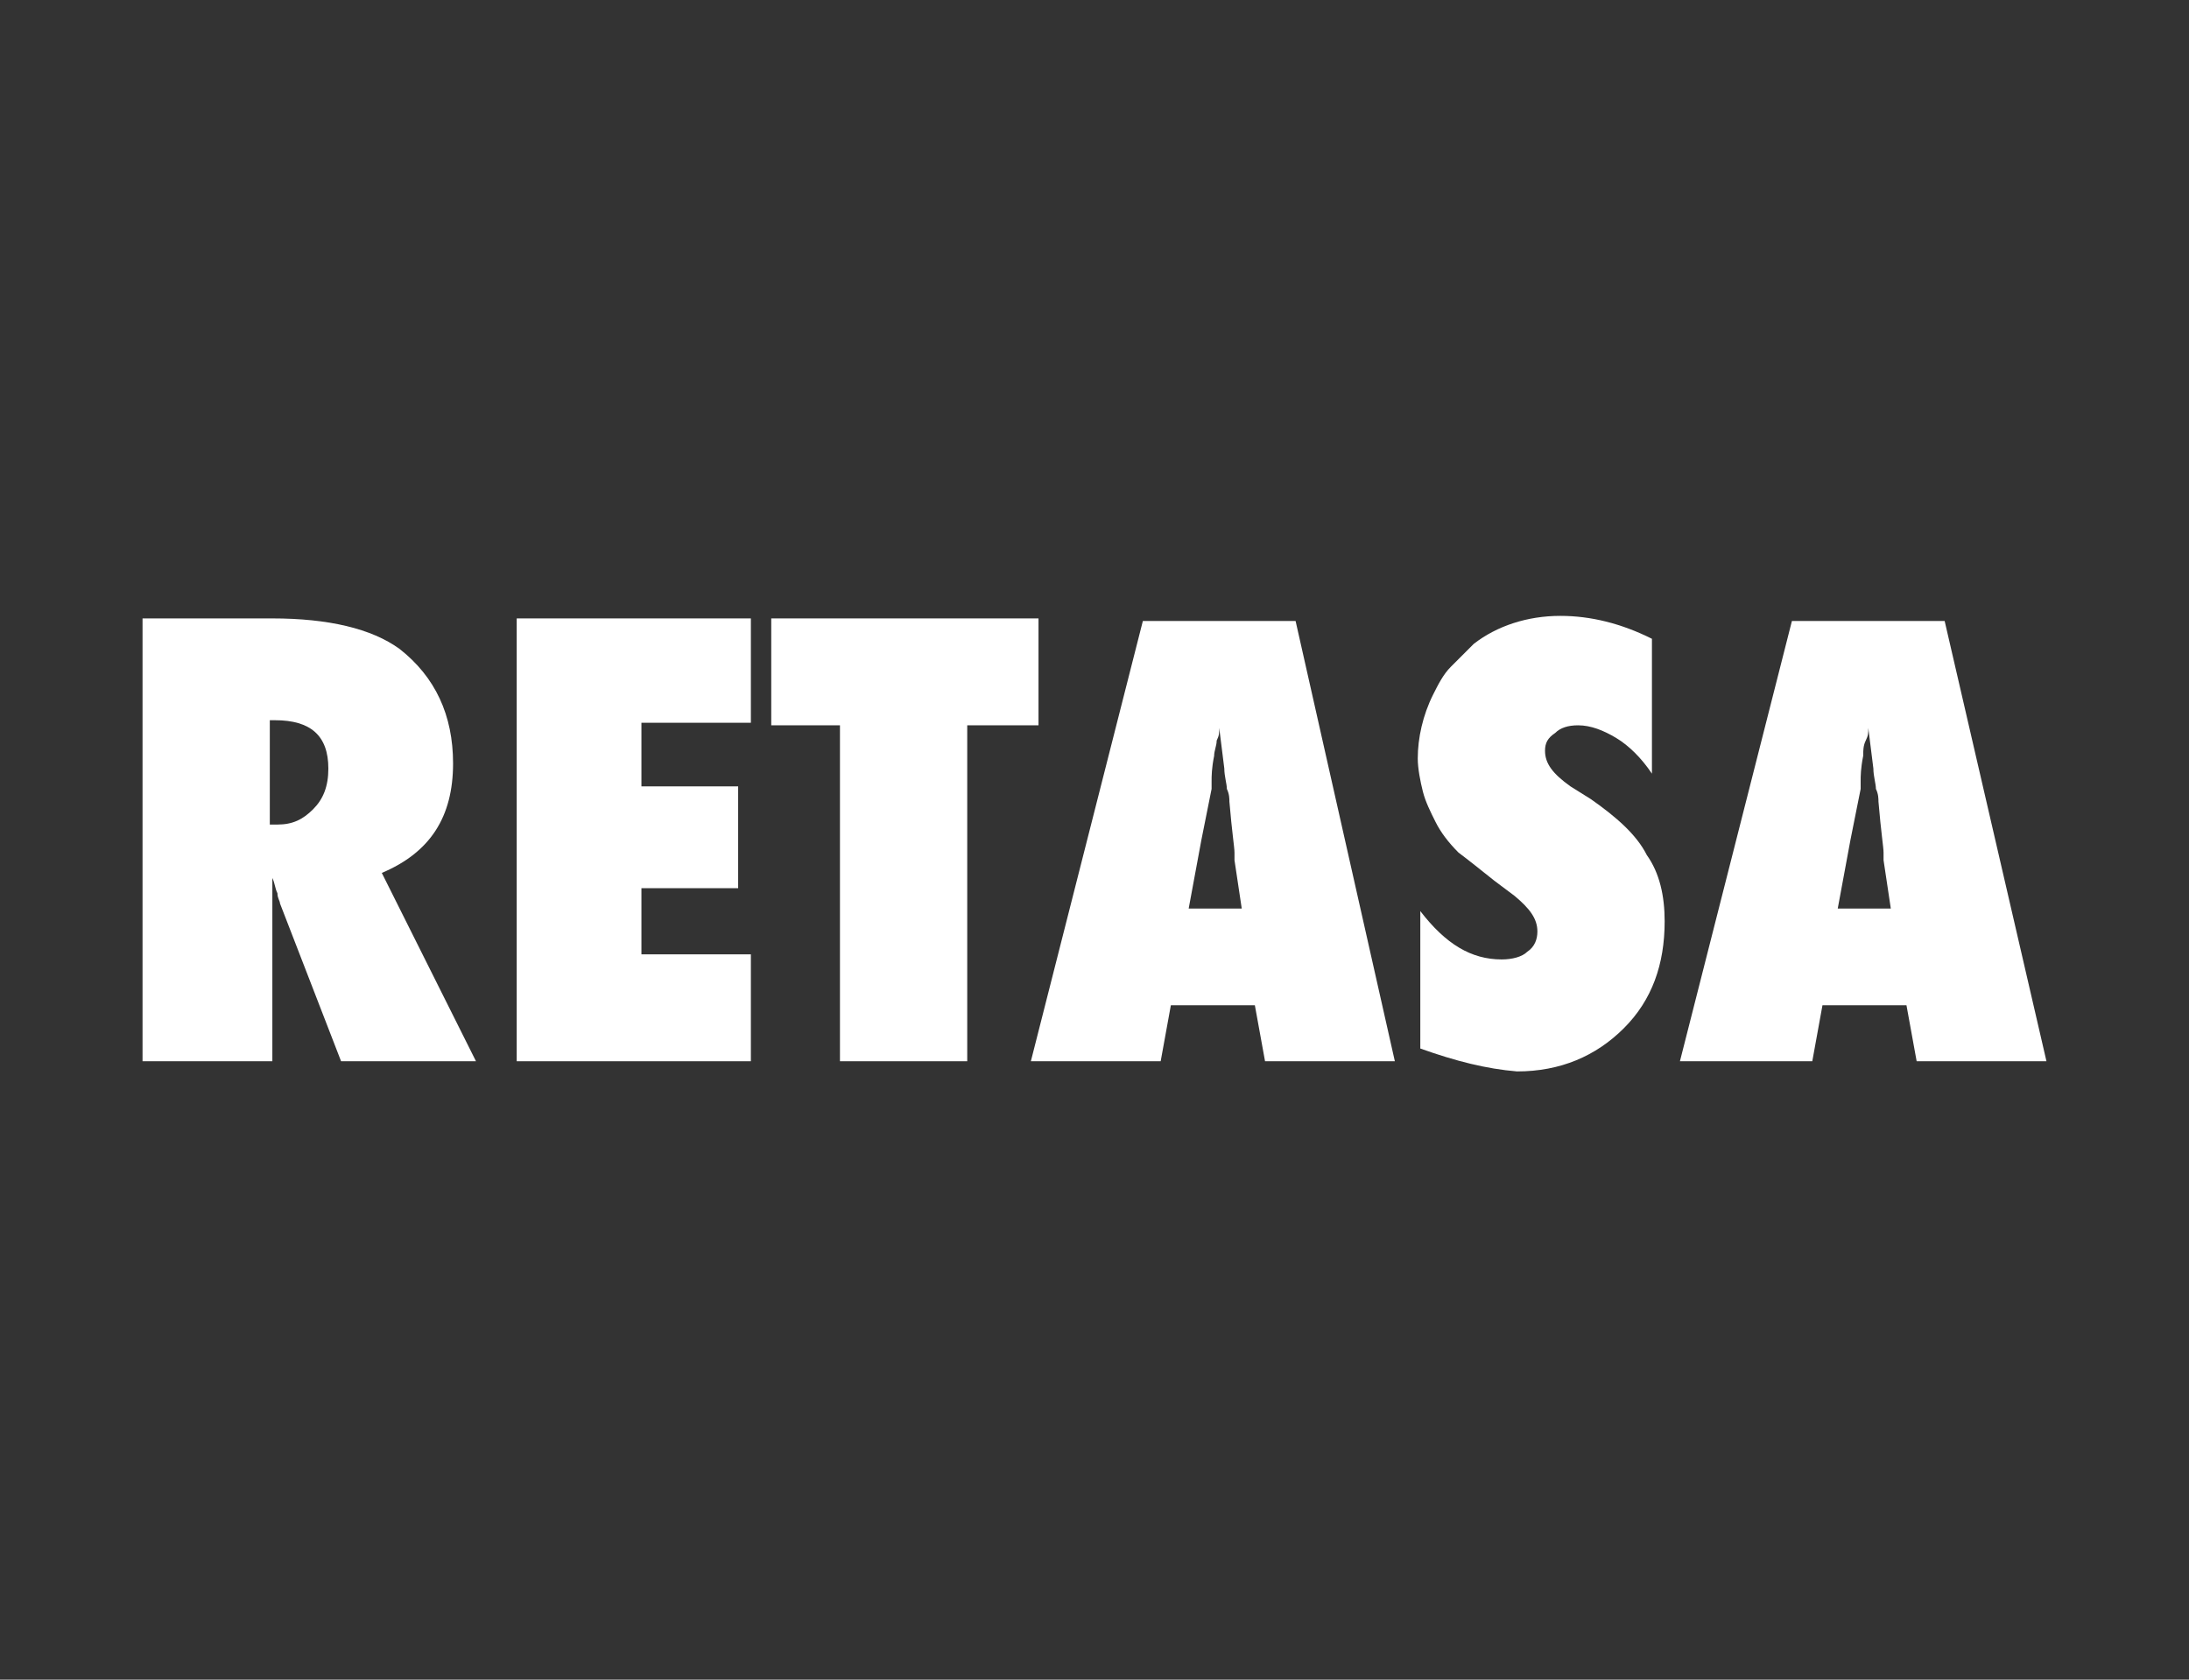
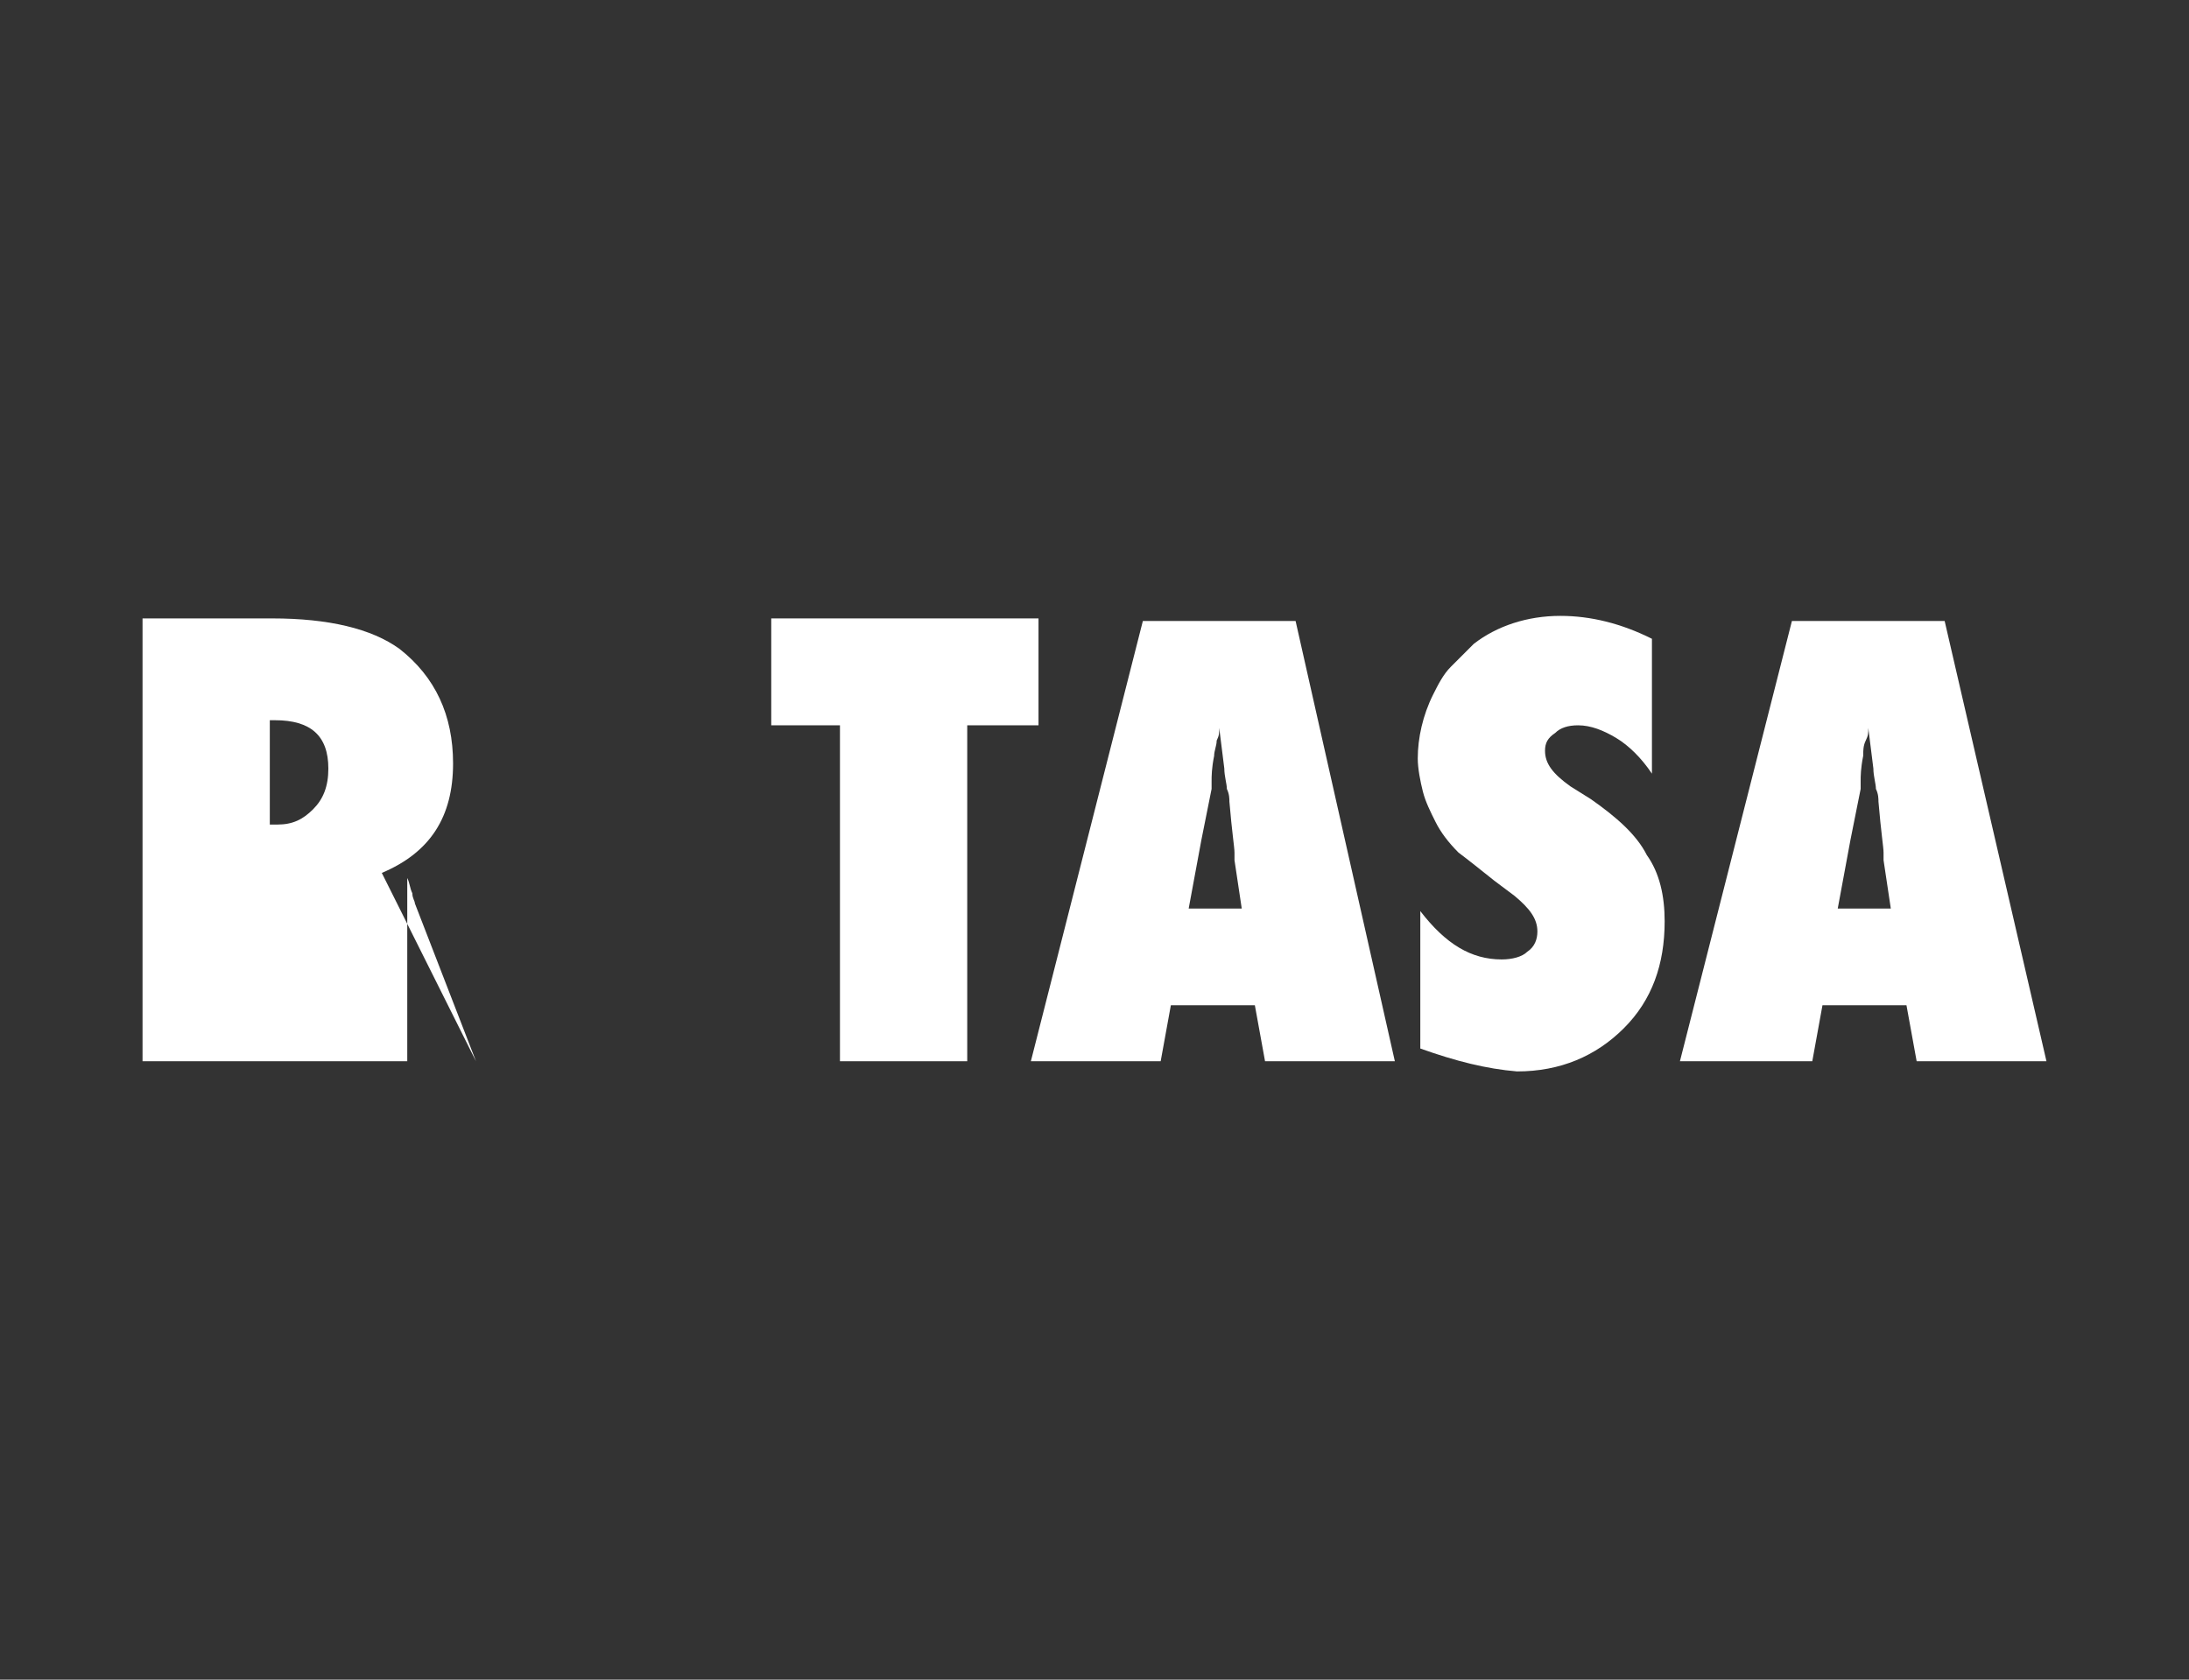
<svg xmlns="http://www.w3.org/2000/svg" version="1.1" id="Capa_1" x="0px" y="0px" viewBox="0 0 86 66" style="enable-background:new 0 0 86 66;" xml:space="preserve">
  <rect x="0" y="0" width="86" height="66" fill="#333333" stroke="none" />
  <style type="text/css">
	.st0{fill:#FFFFFF;}
</style>
  <g>
-     <path class="st0" d="M10.6,32.4h0.3c0.6,0,1-0.2,1.4-0.6c0.4-0.4,0.6-0.9,0.6-1.6c0-1.3-0.7-1.9-2.1-1.9h-0.2V32.4z M18.7,41.7   h-5.3l-2.4-6.2c0-0.1-0.1-0.2-0.1-0.4c-0.1-0.2-0.1-0.4-0.2-0.6l0,1.1v6.1H5.6V24.3h5.1c2.2,0,3.9,0.4,5,1.2   c1.4,1.1,2.1,2.6,2.1,4.5c0,2.1-0.9,3.5-2.8,4.3L18.7,41.7z" />
-     <polygon class="st0" points="20.3,41.7 20.3,24.3 29.5,24.3 29.5,28.4 25.2,28.4 25.2,30.9 29,30.9 29,34.9 25.2,34.9 25.2,37.5    29.5,37.5 29.5,41.7  " />
+     <path class="st0" d="M10.6,32.4h0.3c0.6,0,1-0.2,1.4-0.6c0.4-0.4,0.6-0.9,0.6-1.6c0-1.3-0.7-1.9-2.1-1.9h-0.2V32.4z M18.7,41.7   l-2.4-6.2c0-0.1-0.1-0.2-0.1-0.4c-0.1-0.2-0.1-0.4-0.2-0.6l0,1.1v6.1H5.6V24.3h5.1c2.2,0,3.9,0.4,5,1.2   c1.4,1.1,2.1,2.6,2.1,4.5c0,2.1-0.9,3.5-2.8,4.3L18.7,41.7z" />
    <polygon class="st0" points="38,41.7 33,41.7 33,28.5 30.3,28.5 30.3,24.3 40.8,24.3 40.8,28.5 38,28.5  " />
    <path class="st0" d="M48.8,35.8l-0.3-2c0,0,0-0.1,0-0.3c0-0.2-0.1-0.8-0.2-2c0-0.1,0-0.3-0.1-0.5c0-0.2-0.1-0.5-0.1-0.8l-0.2-1.6   c0,0.2,0,0.3-0.1,0.5c0,0.2-0.1,0.4-0.1,0.6c-0.1,0.5-0.1,0.8-0.1,1c0,0.2,0,0.3,0,0.3L47.2,33l-0.5,2.7H48.8z M54.8,41.7h-5.1   l-0.4-2.2H46l-0.4,2.2h-5.1l4.4-17.3h6L54.8,41.7z" />
    <path class="st0" d="M55.8,41.2v-5.4c1,1.3,2,1.9,3.2,1.9c0.4,0,0.8-0.1,1-0.3c0.3-0.2,0.4-0.5,0.4-0.8c0-0.5-0.3-0.9-0.9-1.4   l-0.8-0.6c-0.5-0.4-1-0.8-1.4-1.1c-0.4-0.4-0.7-0.8-0.9-1.2c-0.2-0.4-0.4-0.8-0.5-1.2c-0.1-0.4-0.2-0.9-0.2-1.3   c0-0.8,0.2-1.7,0.6-2.5c0.2-0.4,0.4-0.8,0.7-1.1c0.3-0.3,0.6-0.6,0.9-0.9c0.9-0.7,2.1-1.1,3.4-1.1c1.2,0,2.4,0.3,3.6,0.9v5.3   c-0.4-0.6-0.9-1.1-1.4-1.4c-0.5-0.3-1-0.5-1.5-0.5c-0.4,0-0.7,0.1-0.9,0.3c-0.3,0.2-0.4,0.4-0.4,0.7c0,0.5,0.3,0.9,1,1.4l0.8,0.5   c1,0.7,1.8,1.4,2.2,2.2c0.5,0.7,0.7,1.6,0.7,2.6c0,1.7-0.5,3.1-1.6,4.2c-1.1,1.1-2.5,1.7-4.2,1.7C58.4,42,57.2,41.7,55.8,41.2" />
    <path class="st0" d="M74.3,35.8l-0.3-2c0,0,0-0.1,0-0.3c0-0.2-0.1-0.8-0.2-2c0-0.1,0-0.3-0.1-0.5c0-0.2-0.1-0.5-0.1-0.8l-0.2-1.6   c0,0.2,0,0.3-0.1,0.5s-0.1,0.4-0.1,0.6c-0.1,0.5-0.1,0.8-0.1,1s0,0.3,0,0.3L72.7,33l-0.5,2.7H74.3z M80.4,41.7h-5.1l-0.4-2.2h-3.3   l-0.4,2.2H66l4.4-17.3h6L80.4,41.7z" />
  </g>
</svg>